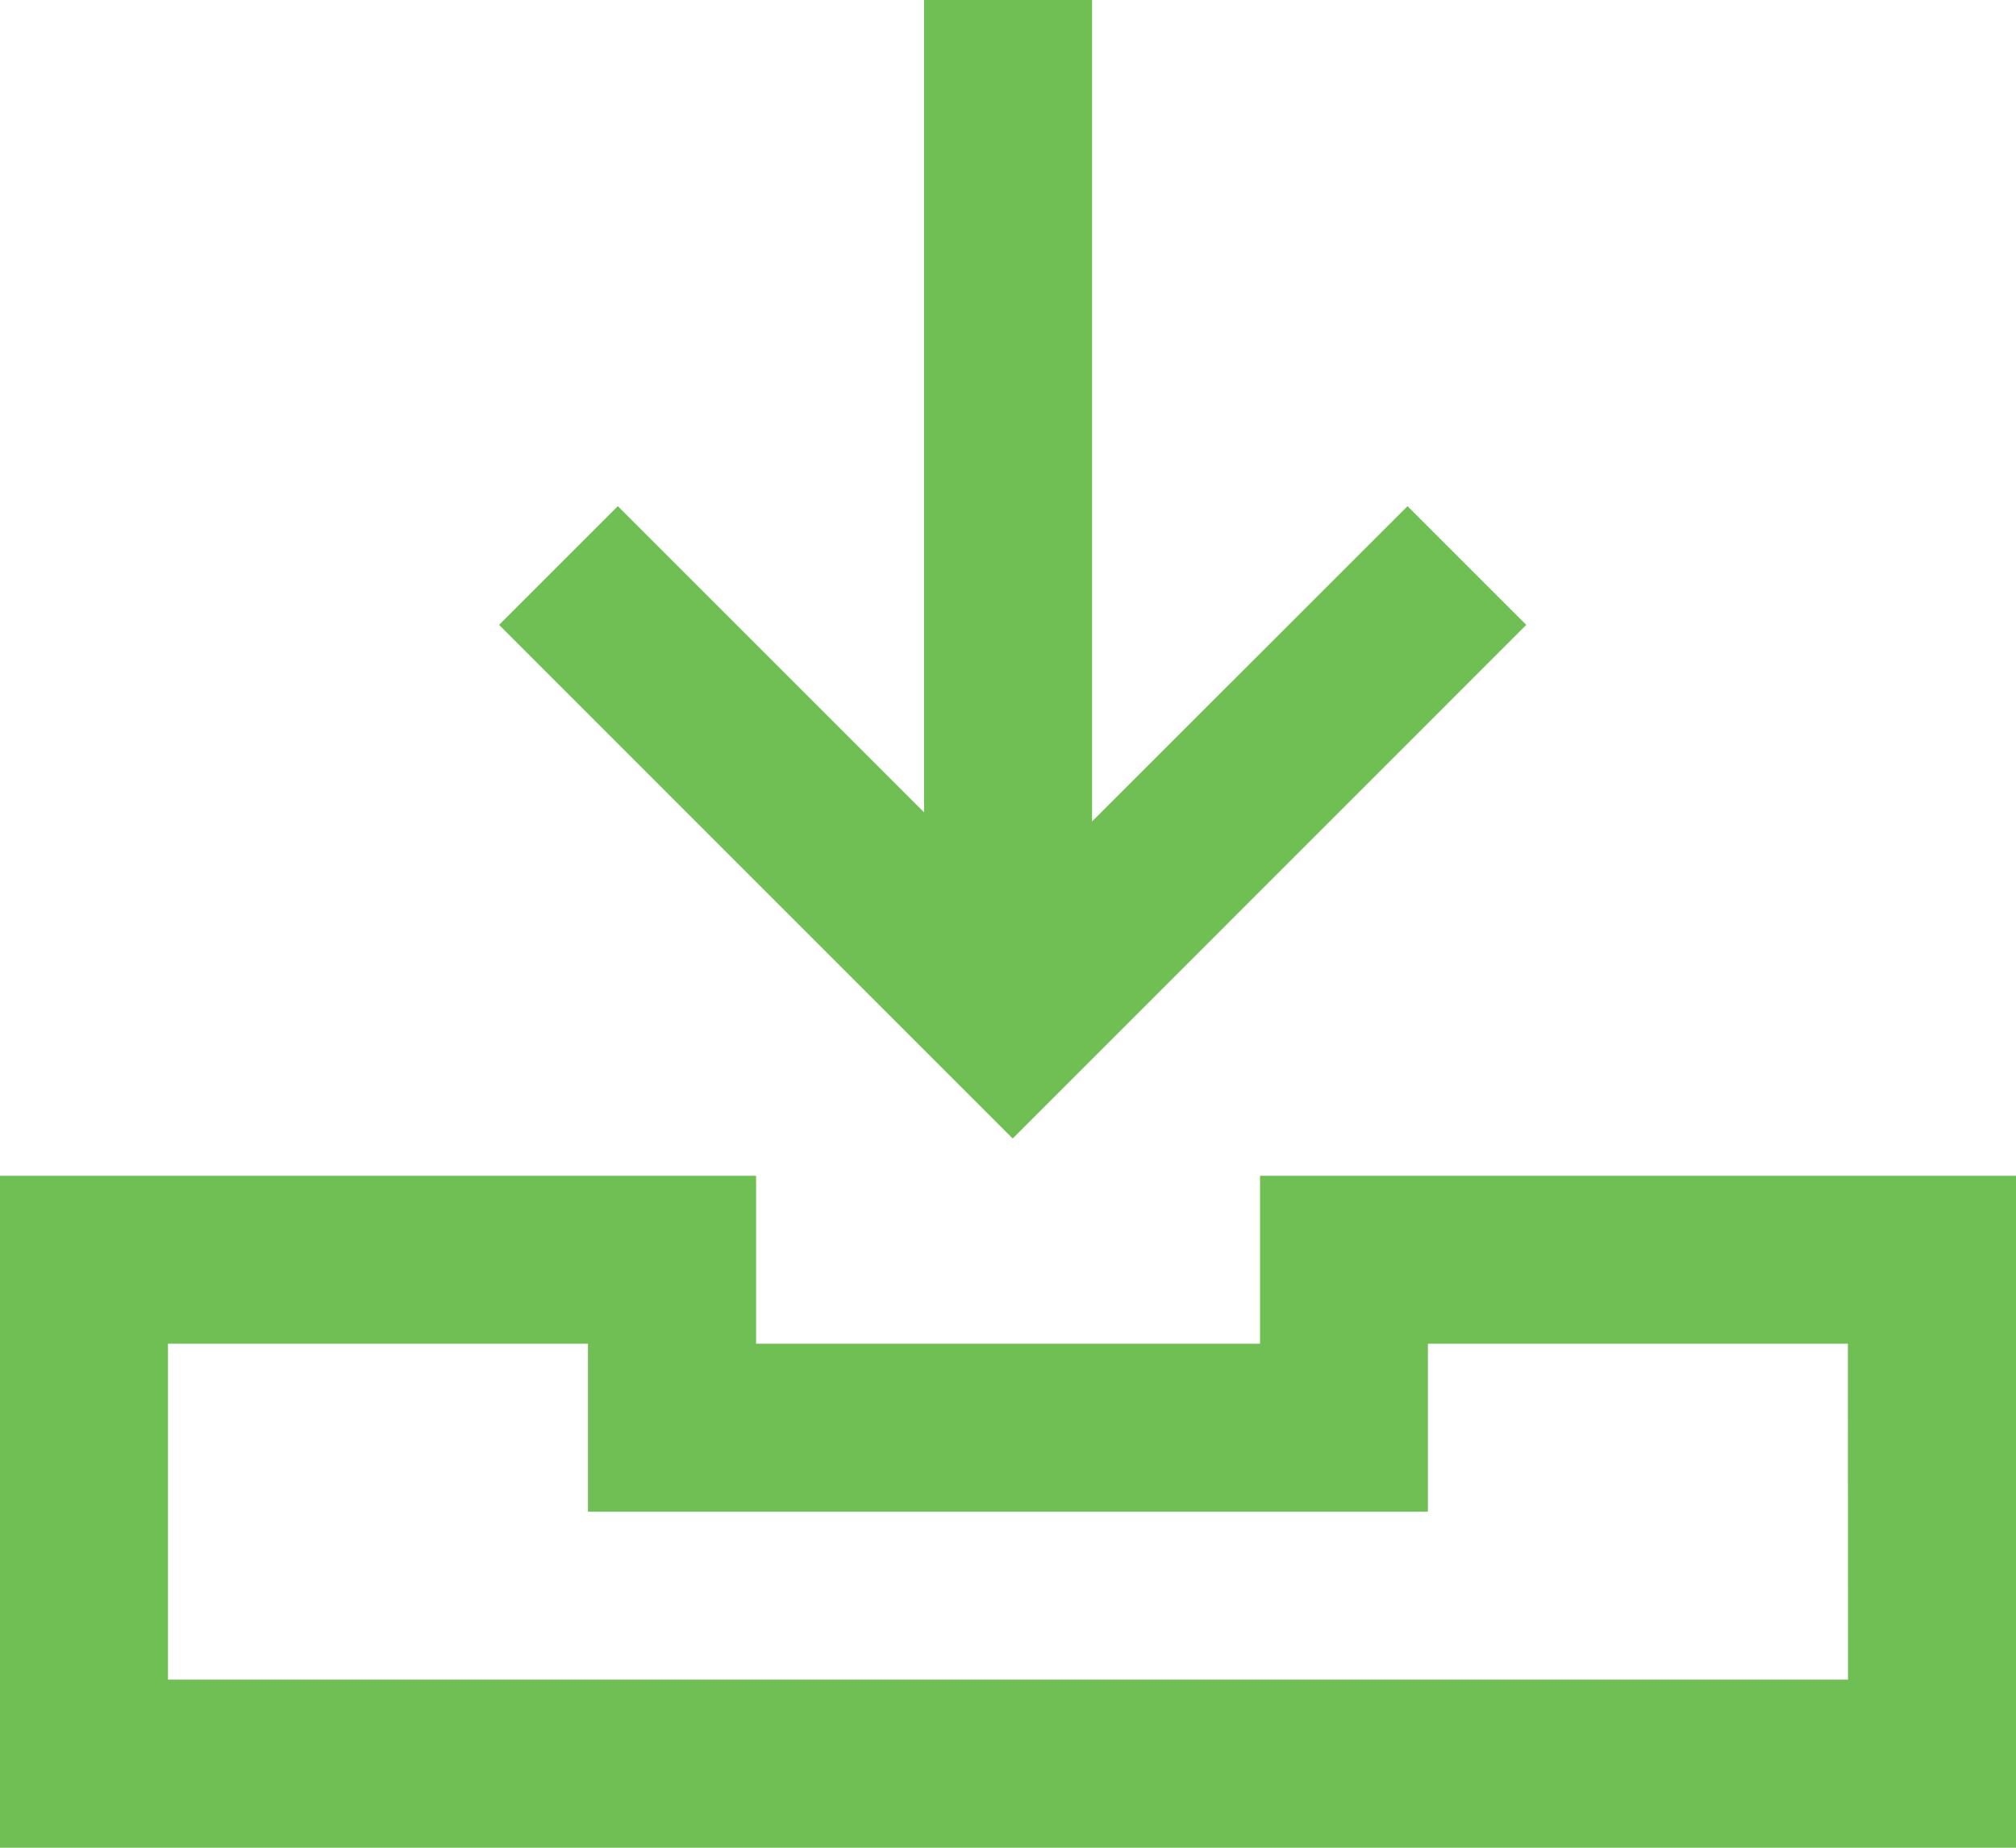
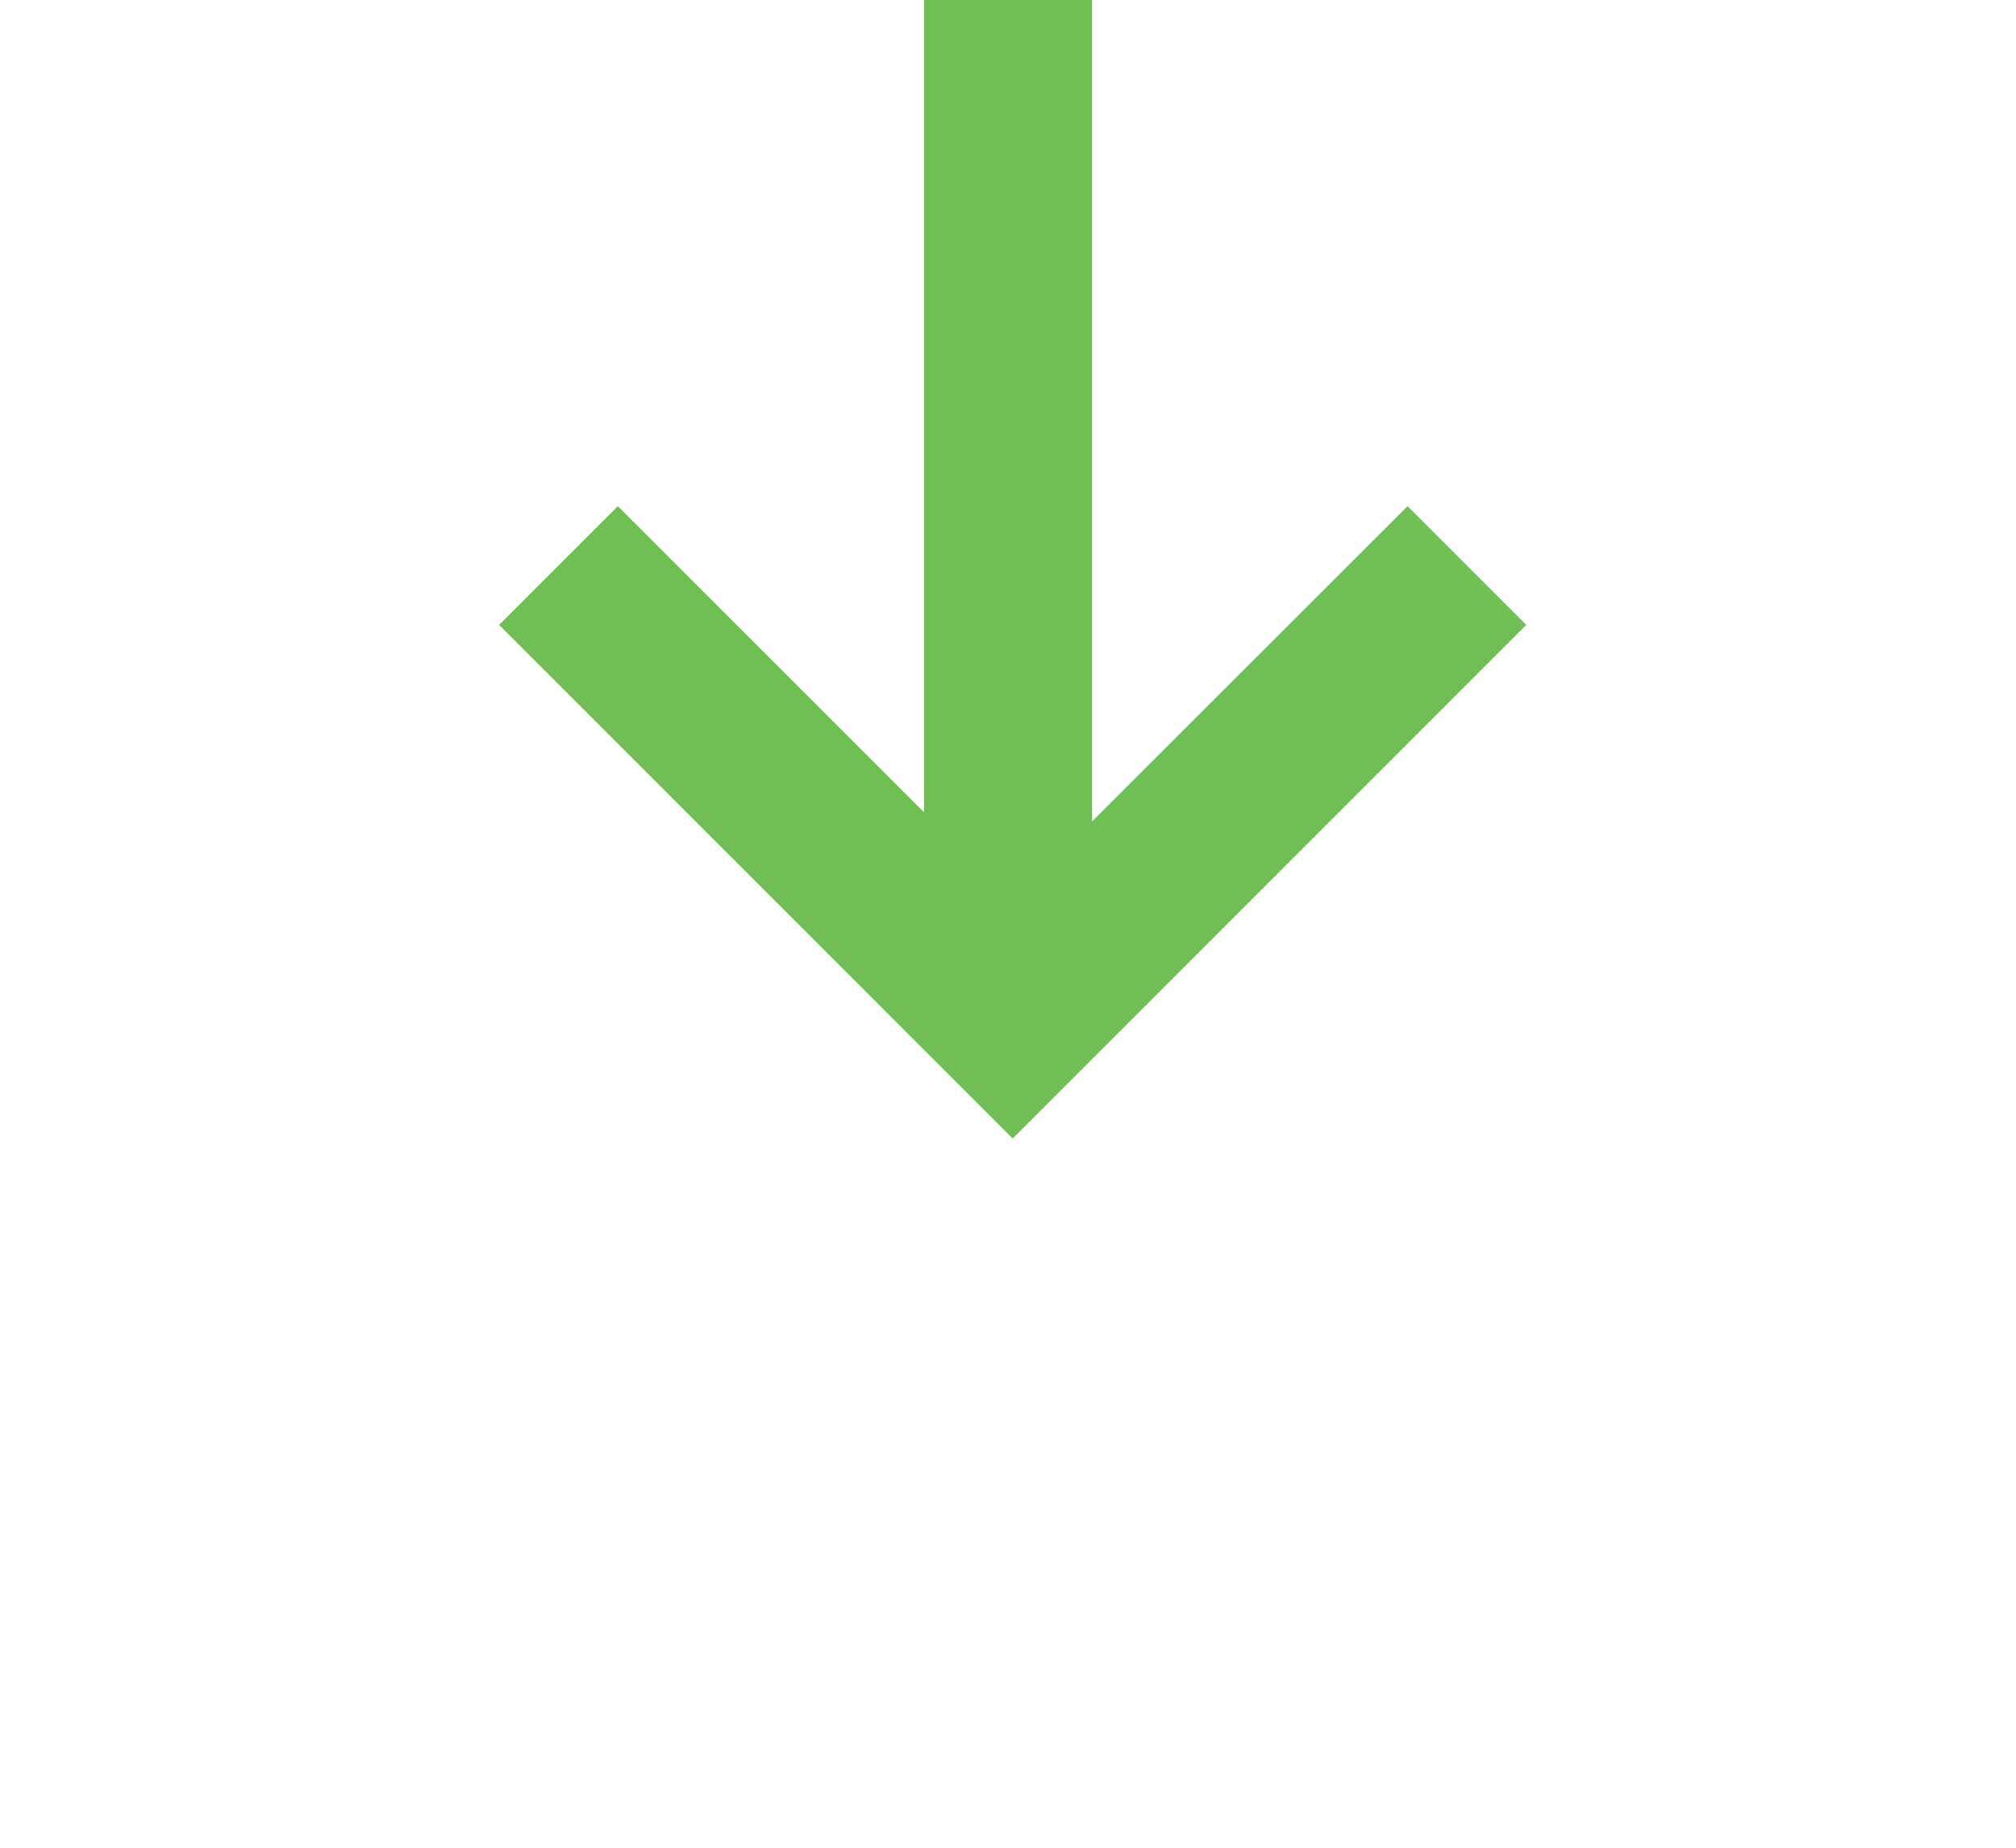
<svg xmlns="http://www.w3.org/2000/svg" id="download_PDF" data-name="download PDF" width="16.129" height="14.785" viewBox="0 0 16.129 14.785">
-   <path id="Path_7" data-name="Path 7" d="M1768.129,809.02h-6.048v1.344h-4.032V809.02H1752V814.4h16.129Zm-1.344,4.032h-13.441v-2.688h3.36v1.344h6.72v-1.344h3.36Z" transform="translate(-1752 -799.612)" fill="#70bf55" />
  <path id="Path_8" data-name="Path 8" d="M1761.341,795.02v6.5l-2.45-2.45-.95.95,4.109,4.11,4.109-4.11-.95-.95-2.524,2.523V795.02Z" transform="translate(-1753.948 -795.02)" fill="#70bf55" />
</svg>